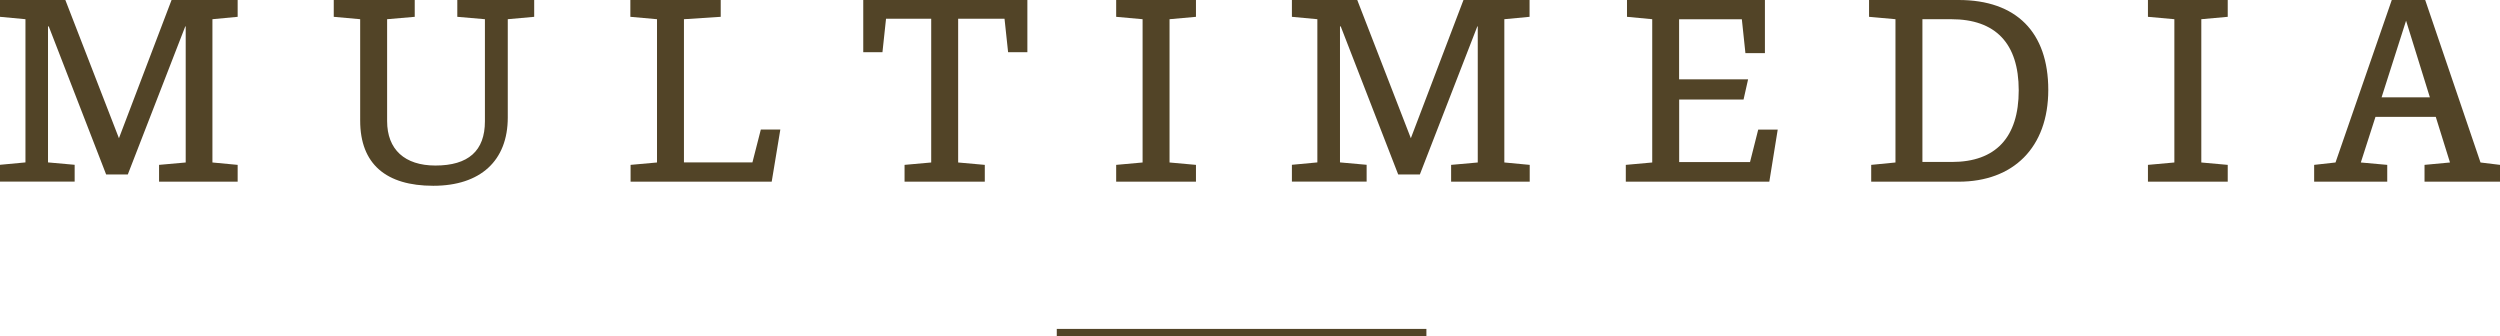
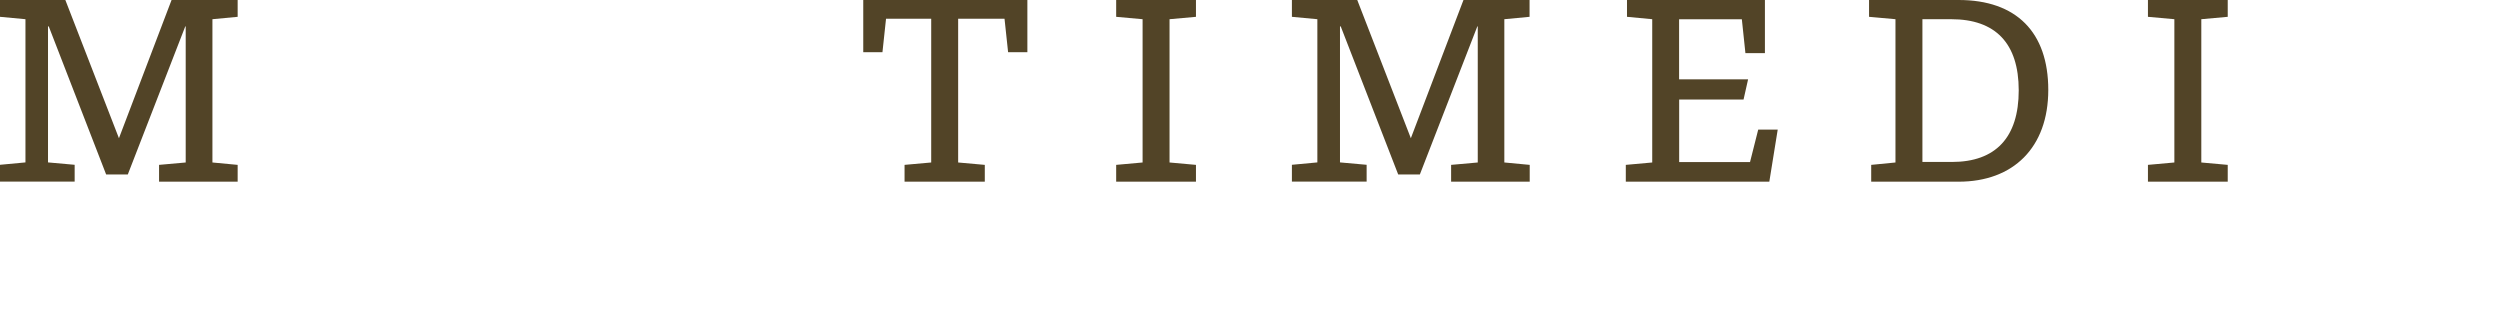
<svg xmlns="http://www.w3.org/2000/svg" id="_レイヤー_2" data-name="レイヤー_2" viewBox="0 0 335.88 45.19">
  <defs>
    <style>
      .cls-1 {
        fill: #524427;
      }

      .cls-2 {
        fill: none;
        stroke: #524427;
        stroke-miterlimit: 10;
      }
    </style>
  </defs>
  <g id="design">
    <g>
      <path class="cls-1" d="M28.54,21.83l3.39.32v2.26h-10.56v-2.26l3.58-.32V3.55h-.06l-7.72,19.89h-2.91L6.55,3.55h-.1v18.27l3.58.32v2.26H0v-2.26l3.42-.32V2.58l-3.42-.32V0h8.78l7.2,18.57L23.05,0h8.88v2.26l-3.39.32v19.24Z" />
-       <path class="cls-1" d="M71.77,2.26l-3.55.32v13.21c0,5.81-3.68,9.17-10.01,9.17s-9.82-2.91-9.82-8.75V2.58l-3.55-.32V0h10.88v2.26l-3.71.32v13.69c0,3.81,2.36,5.97,6.49,5.97,4.42,0,6.65-1.97,6.65-5.94V2.58l-3.71-.32V0h10.33v2.26Z" />
-       <path class="cls-1" d="M103.67,24.41h-18.95v-2.26l3.55-.32V2.58l-3.58-.32V0h12.14v2.26l-4.94.32v19.24h9.2l1.13-4.42h2.62l-1.16,7.01Z" />
      <path class="cls-1" d="M138.02,7.01h-2.58l-.48-4.49h-6.23v19.31l3.58.32v2.26h-10.78v-2.26l3.58-.32V2.52h-6.07l-.48,4.49h-2.58V0h22.05v7.01Z" />
      <path class="cls-1" d="M157.13,21.83l3.55.32v2.26h-10.72v-2.26l3.55-.32V2.58l-3.55-.32V0h10.72v2.26l-3.55.32v19.24Z" />
      <path class="cls-1" d="M202.13,21.83l3.39.32v2.26h-10.56v-2.26l3.58-.32V3.55h-.06l-7.72,19.89h-2.91l-7.72-19.89h-.1v18.27l3.58.32v2.26h-10.04v-2.26l3.42-.32V2.58l-3.42-.32V0h8.78l7.2,18.57,7.07-18.57h8.88v2.26l-3.39.32v19.24Z" />
      <path class="cls-1" d="M237.71,24.41h-19.28v-2.26l3.55-.32V2.58l-3.39-.32V0h18.53v7.14h-2.62l-.48-4.55h-8.43v8.07h9.27l-.61,2.71h-8.65v8.4h9.52l1.1-4.36h2.62l-1.13,7.01Z" />
      <path class="cls-1" d="M263.15,0c7.75,0,12.04,4.33,12.04,12.08s-4.71,12.33-12.04,12.33h-11.75v-2.26l3.26-.32V2.58l-3.55-.32V0h12.04ZM262.24,21.76c5.88,0,8.98-3.29,8.98-9.62s-3.13-9.56-9.07-9.56h-3.87v19.18h3.97Z" />
      <path class="cls-1" d="M295.75,21.83l3.55.32v2.26h-10.72v-2.26l3.55-.32V2.58l-3.55-.32V0h10.72v2.26l-3.55.32v19.24Z" />
-       <path class="cls-1" d="M335.88,24.41h-10.14v-2.26l3.42-.32-1.91-6.13h-8.1l-1.97,6.13,3.55.32v2.26h-9.82v-2.26l2.87-.32,7.56-21.83h4.49l7.43,21.83,2.62.32v2.26ZM323.26,2.78l-3.29,10.3h6.49l-3.2-10.3Z" />
    </g>
-     <line class="cls-2" x1="141.98" y1="44.69" x2="191.64" y2="44.69" />
  </g>
</svg>